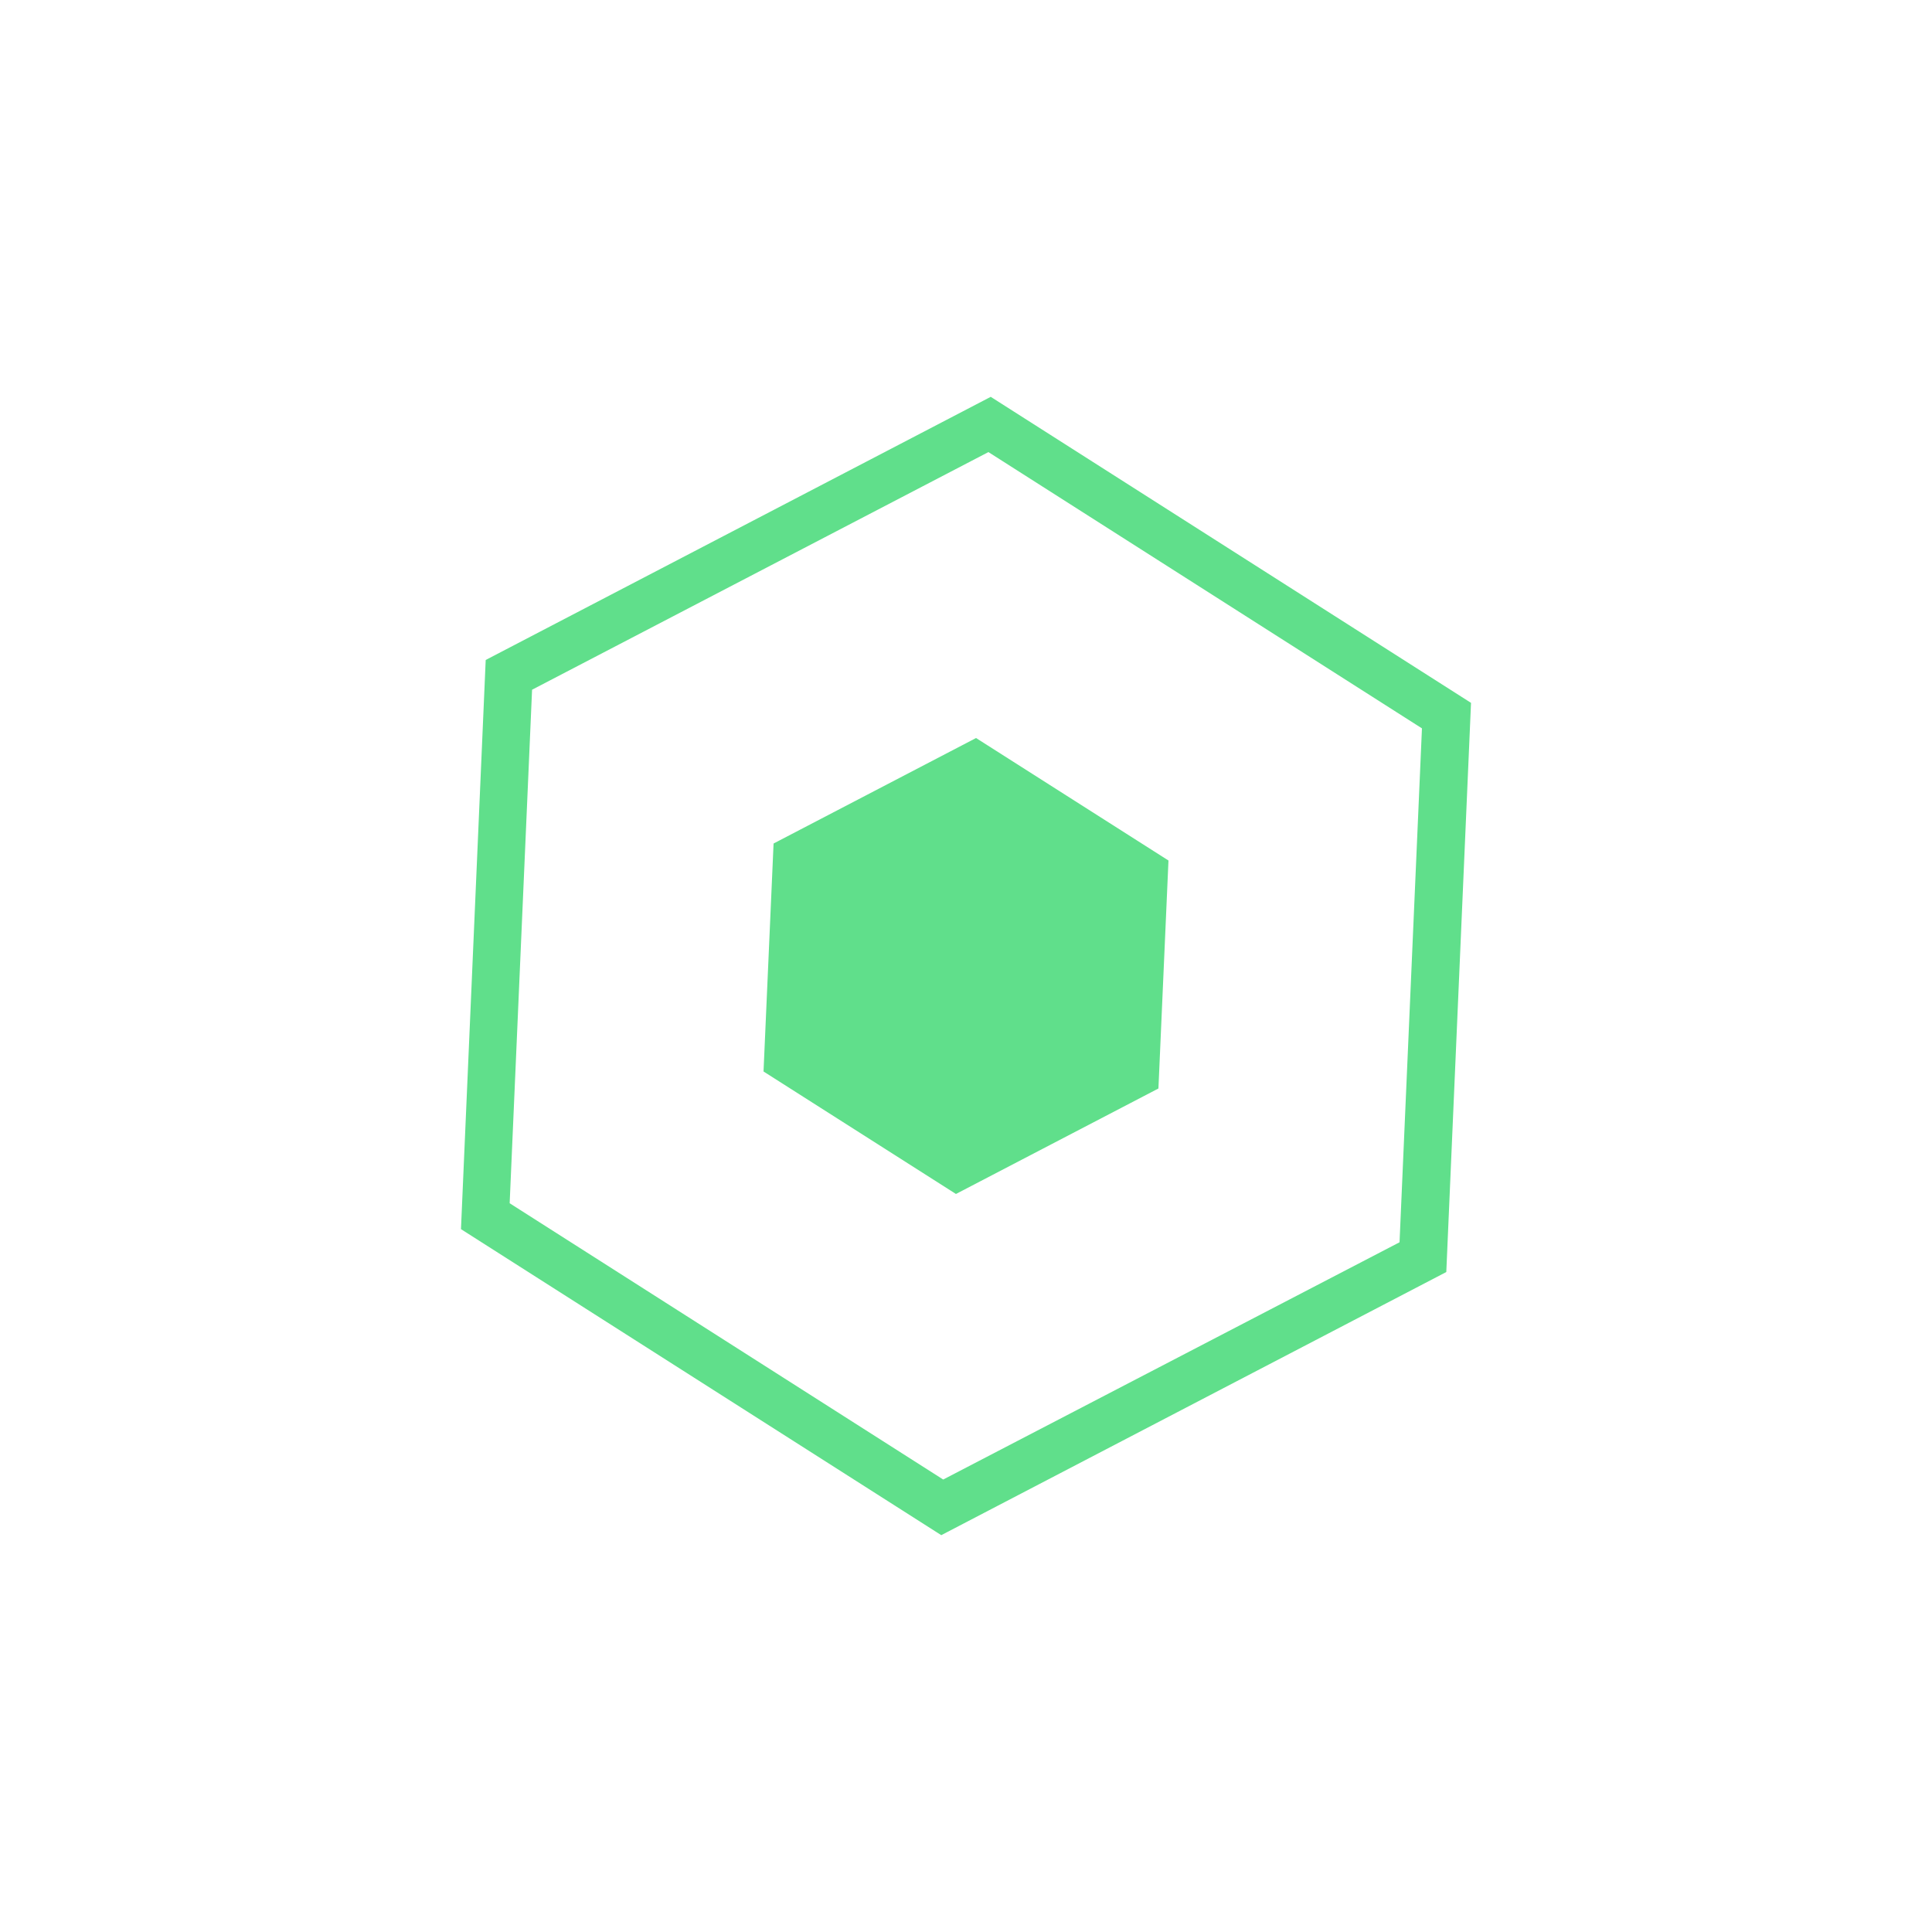
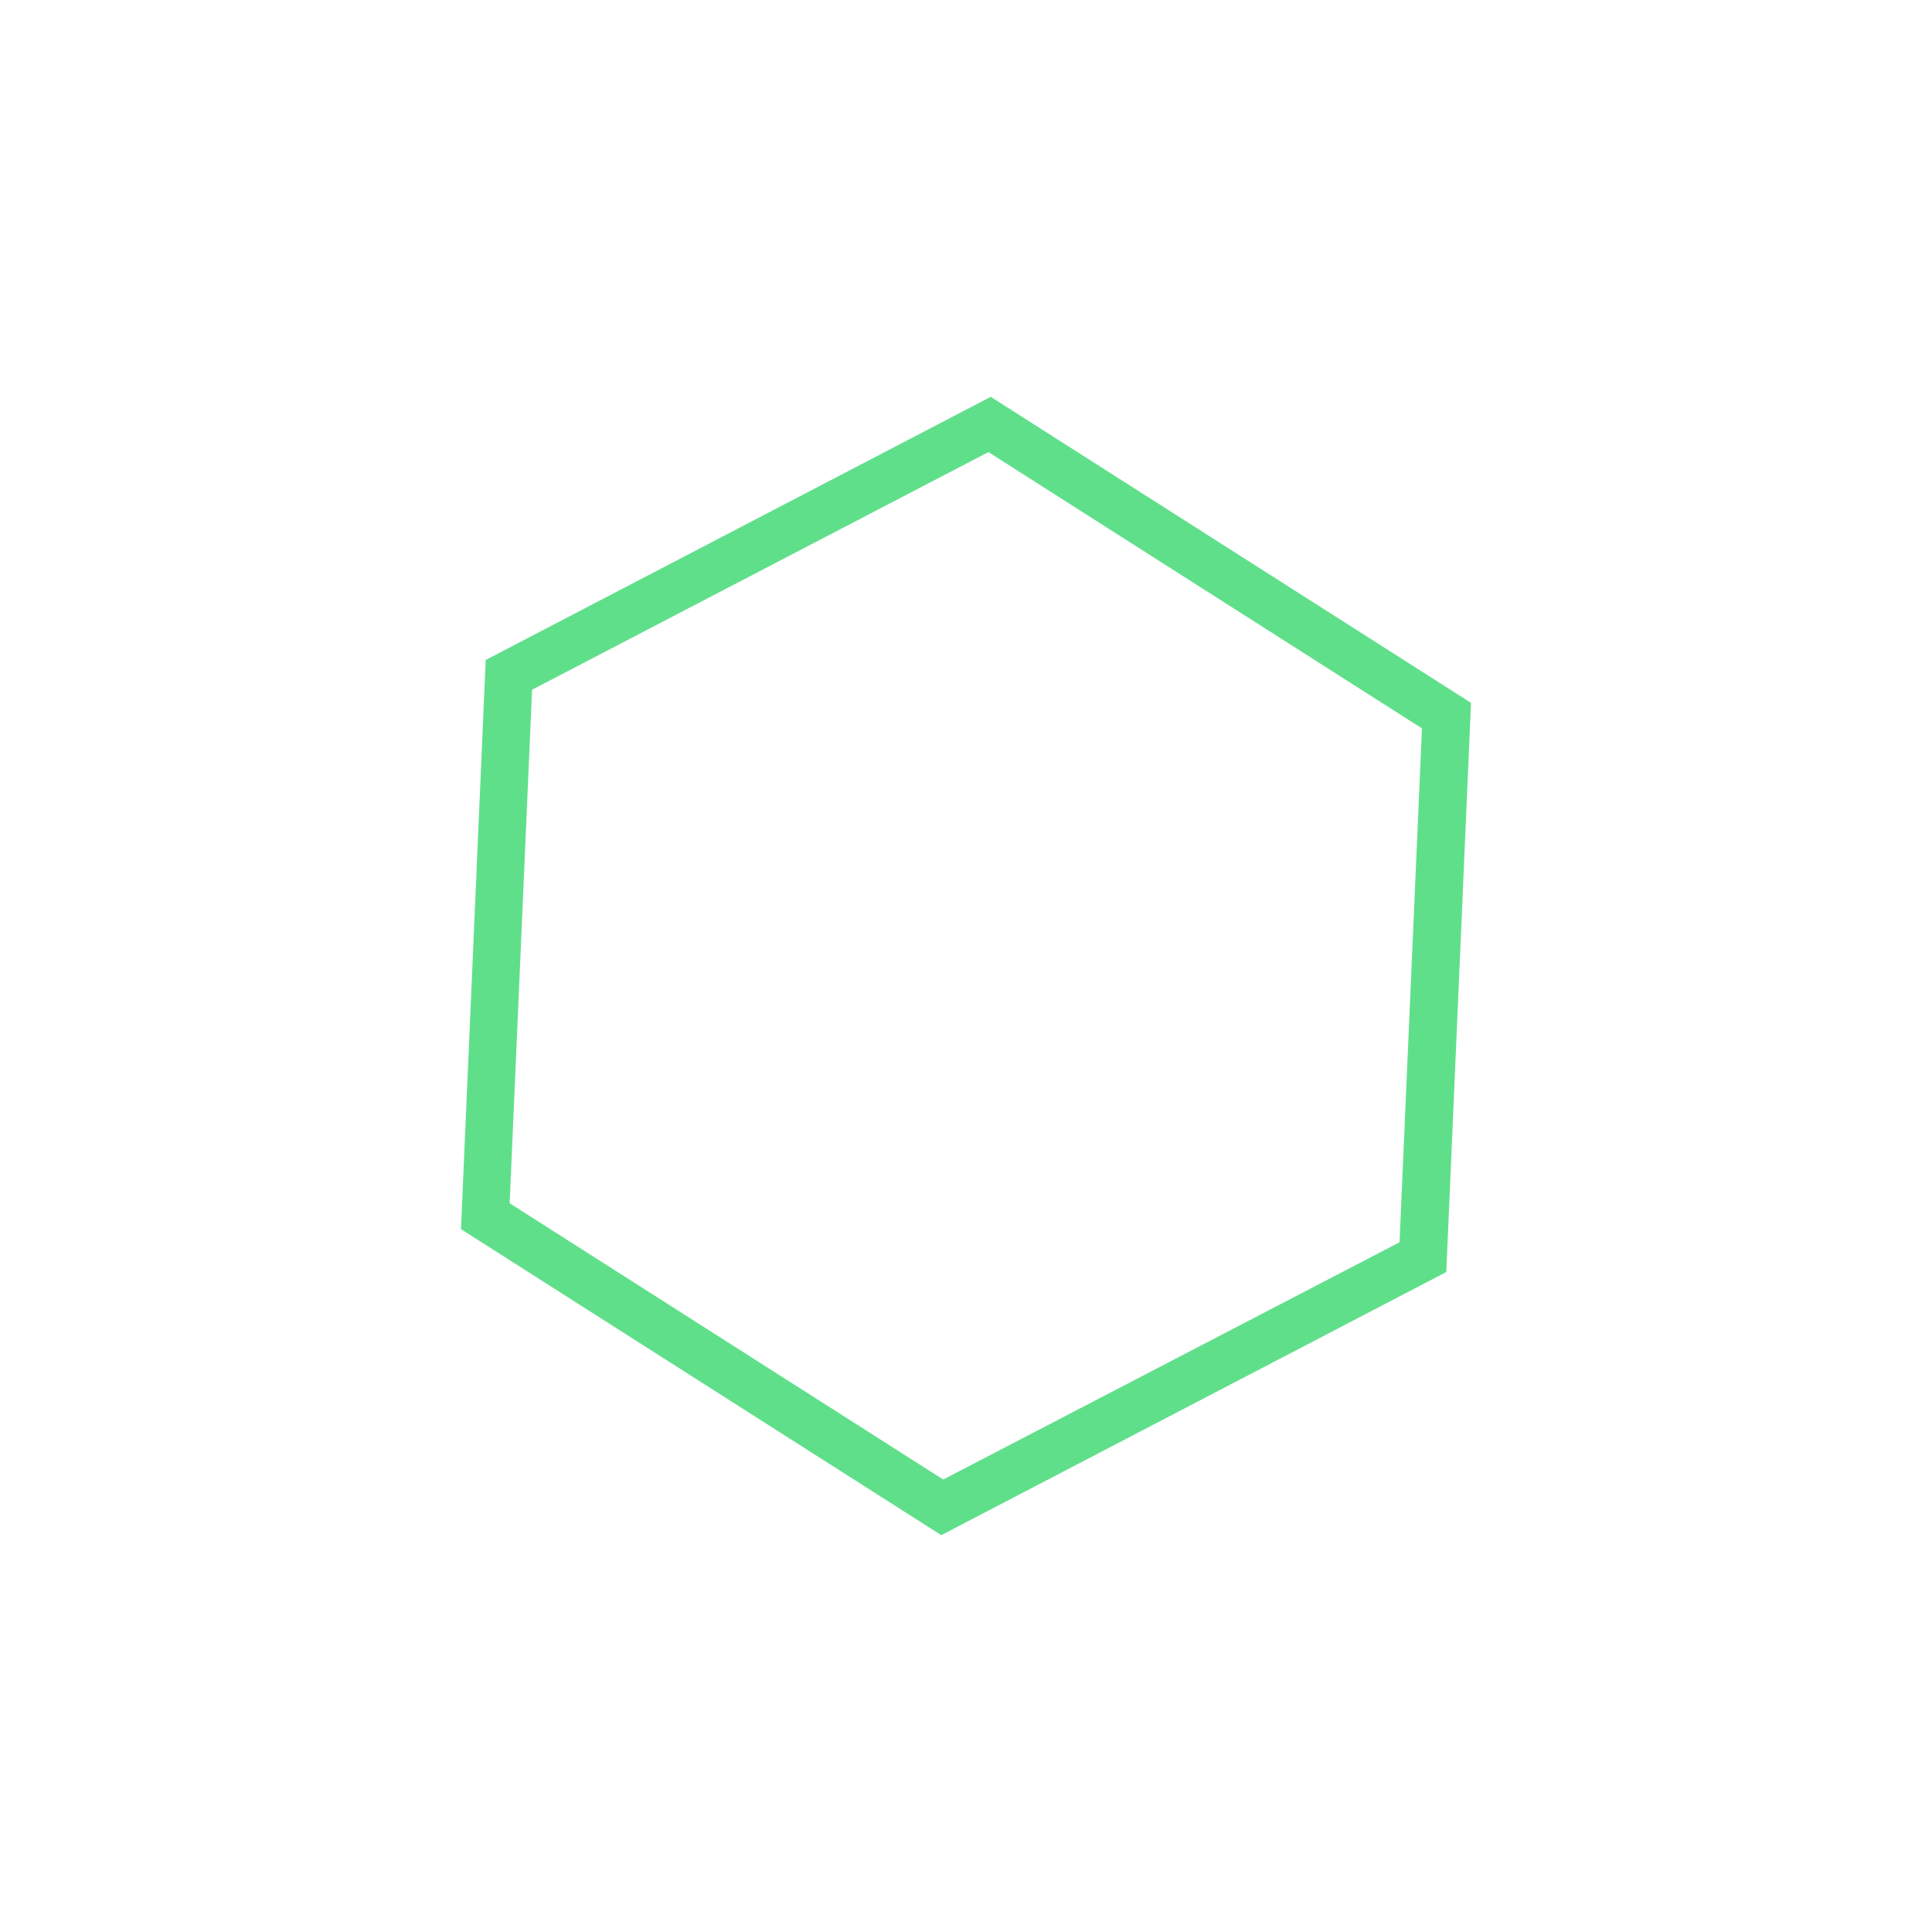
<svg xmlns="http://www.w3.org/2000/svg" id="Layer_1" viewBox="0 0 50 50">
  <defs>
    <style>.cls-1{fill:#60df8b;stroke-width:0px;}</style>
  </defs>
  <path class="cls-1" d="M12.57,17.08l13.07-6.81,12.43,7.92-.64,14.73-13.07,6.81-12.43-7.92.64-14.73ZM36.22,32.15l.58-13.3-11.22-7.15-11.81,6.15-.58,13.29,11.22,7.15,11.81-6.14Z" />
-   <polygon class="cls-1" points="25.26 19.1 30.24 22.27 29.98 28.17 24.74 30.9 19.76 27.73 20.02 21.83 25.26 19.1" />
</svg>